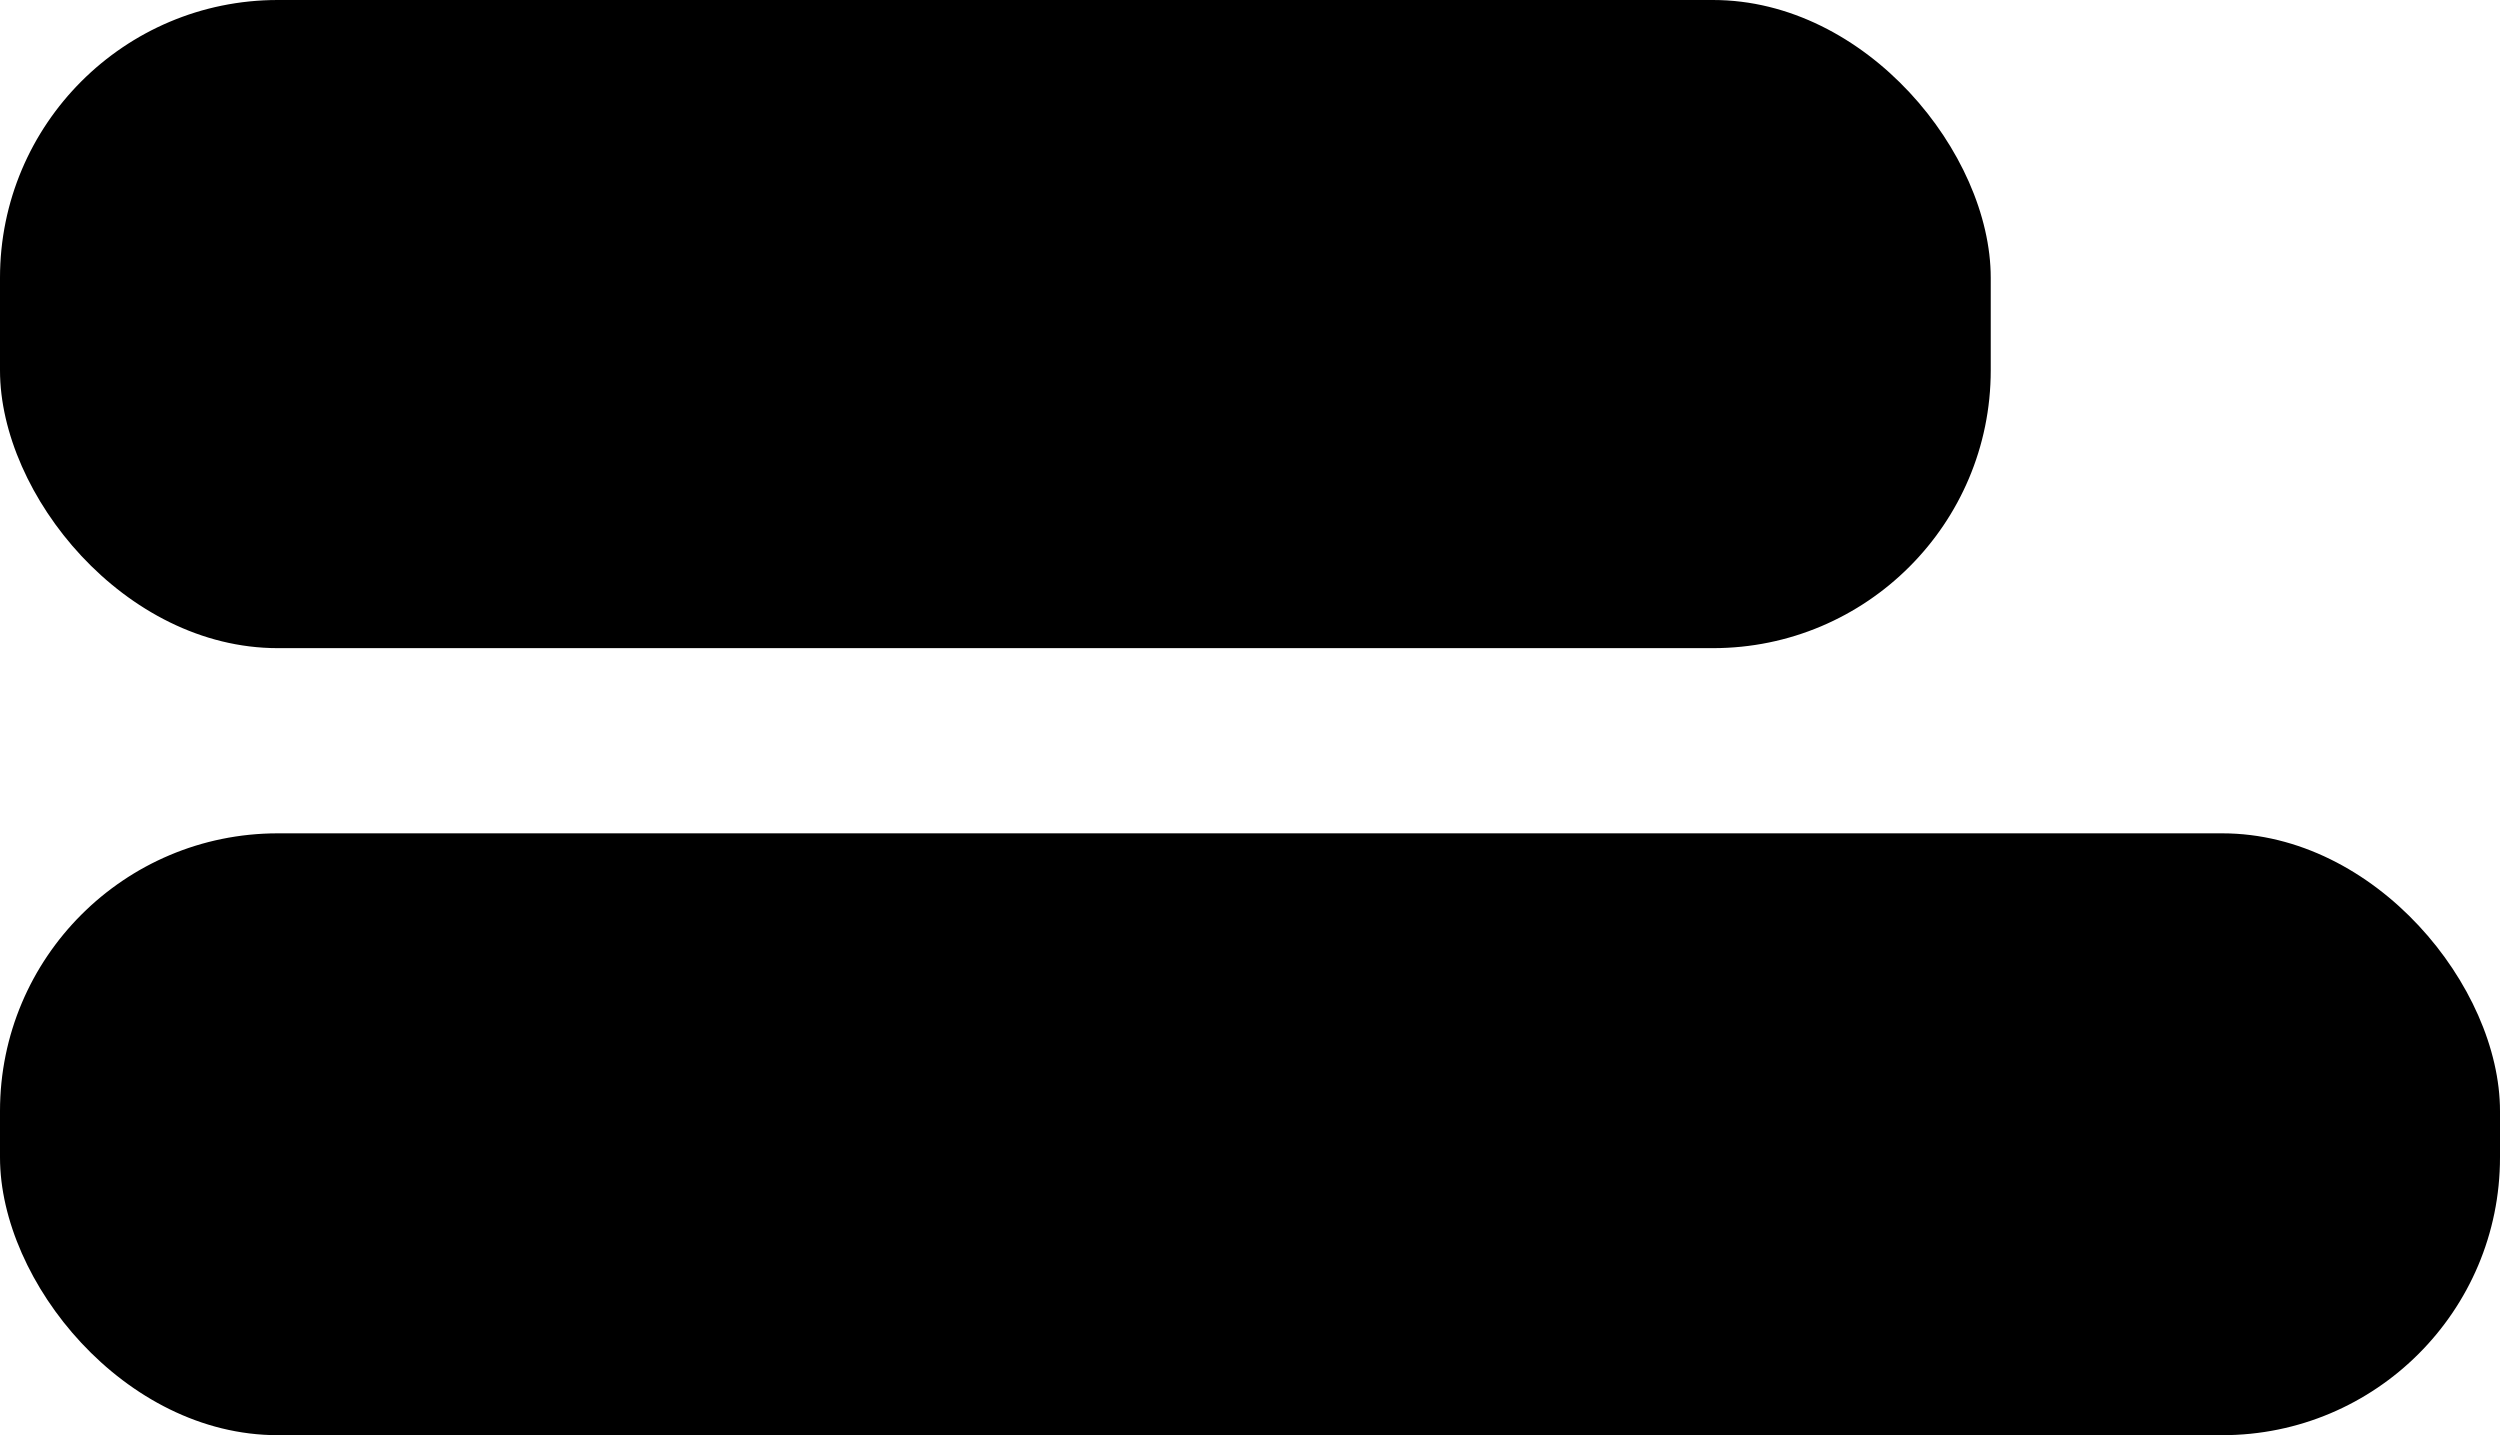
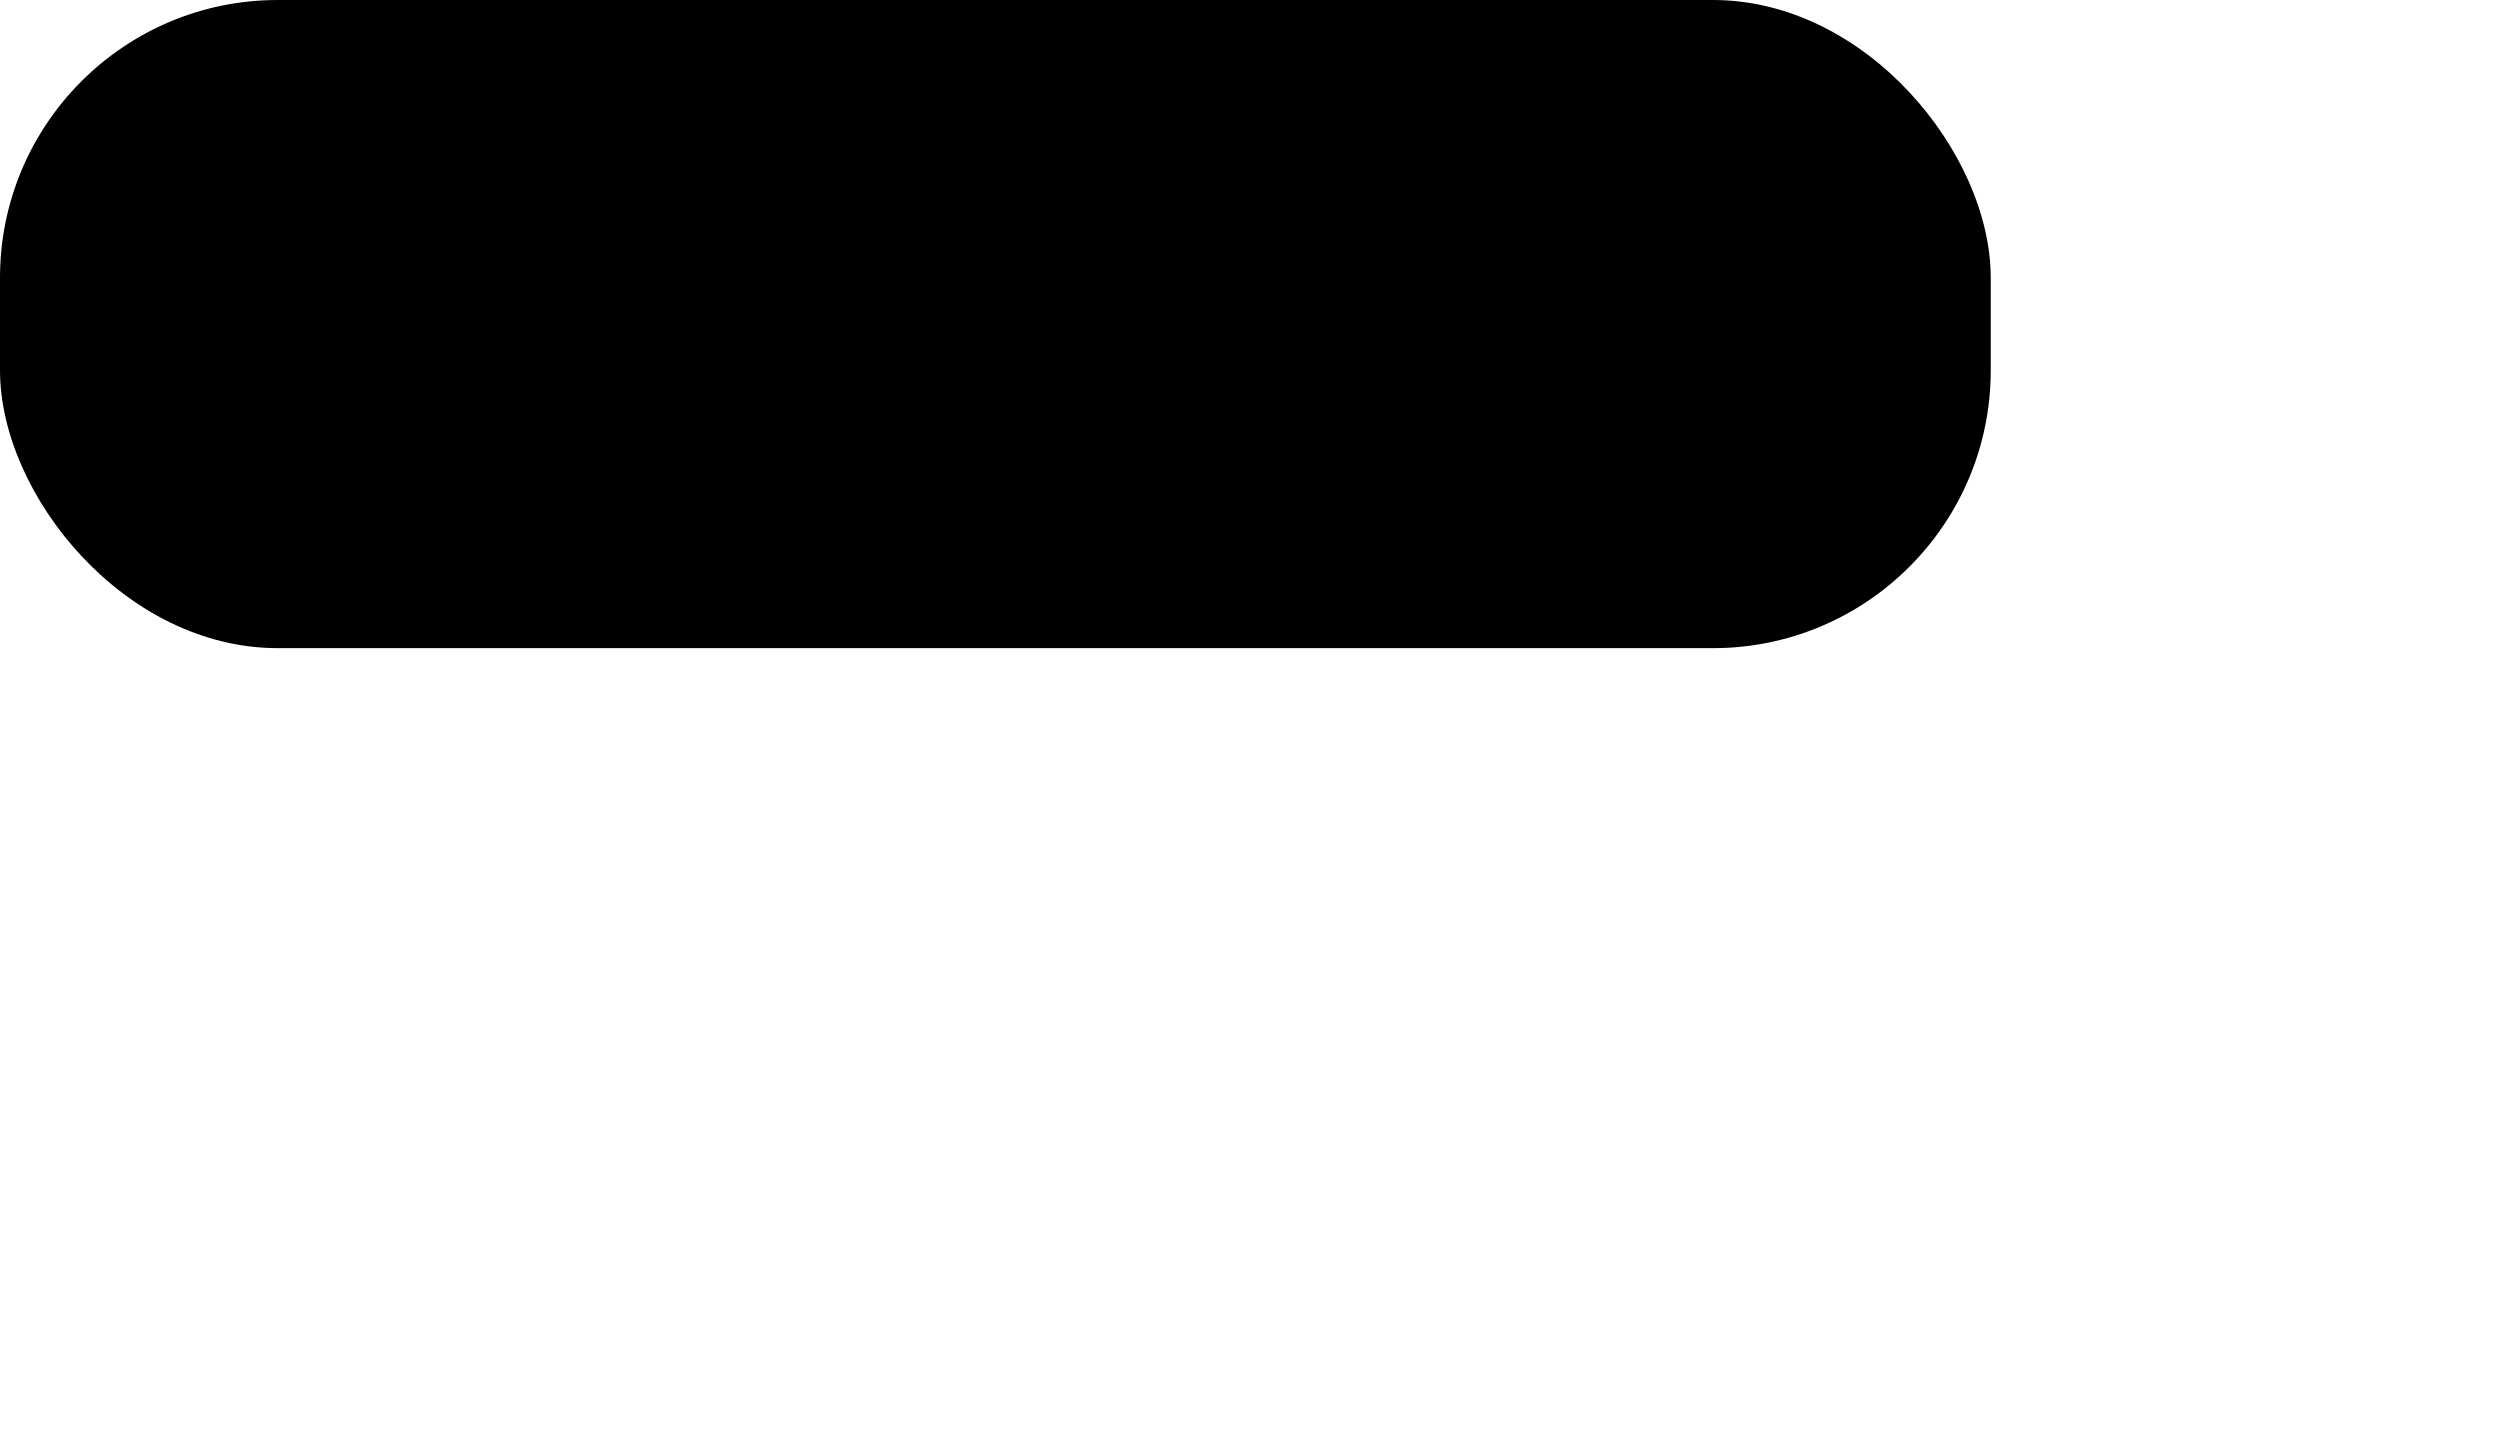
<svg xmlns="http://www.w3.org/2000/svg" width="54" height="31" viewBox="0 0 54 31" fill="none">
  <rect width="43" height="14" rx="6" fill="url(#paint0_linear_378_10545)" style="" />
-   <rect y="18" width="54" height="13" rx="6" fill="url(#paint1_linear_378_10545)" style="" />
  <defs>
    <linearGradient id="paint0_linear_378_10545" x1="-10.396" y1="5.952" x2="49.852" y2="5.952" gradientUnits="userSpaceOnUse">
      <stop stop-color="#F1EFEF" style="stop-color:#F1EFEF;stop-color:color(display-p3 0.946 0.938 0.938);stop-opacity:1;" />
      <stop offset="0.531" stop-color="#F9F8F8" style="stop-color:#F9F8F8;stop-color:color(display-p3 0.975 0.971 0.971);stop-opacity:1;" />
      <stop offset="0.992" stop-color="#E7E5E5" style="stop-color:#E7E5E5;stop-color:color(display-p3 0.906 0.898 0.898);stop-opacity:1;" />
    </linearGradient>
    <linearGradient id="paint1_linear_378_10545" x1="-13.055" y1="23.527" x2="62.604" y2="23.527" gradientUnits="userSpaceOnUse">
      <stop stop-color="#F1EFEF" style="stop-color:#F1EFEF;stop-color:color(display-p3 0.946 0.938 0.938);stop-opacity:1;" />
      <stop offset="0.531" stop-color="#F9F8F8" style="stop-color:#F9F8F8;stop-color:color(display-p3 0.975 0.971 0.971);stop-opacity:1;" />
      <stop offset="0.992" stop-color="#E7E5E5" style="stop-color:#E7E5E5;stop-color:color(display-p3 0.906 0.898 0.898);stop-opacity:1;" />
    </linearGradient>
  </defs>
</svg>